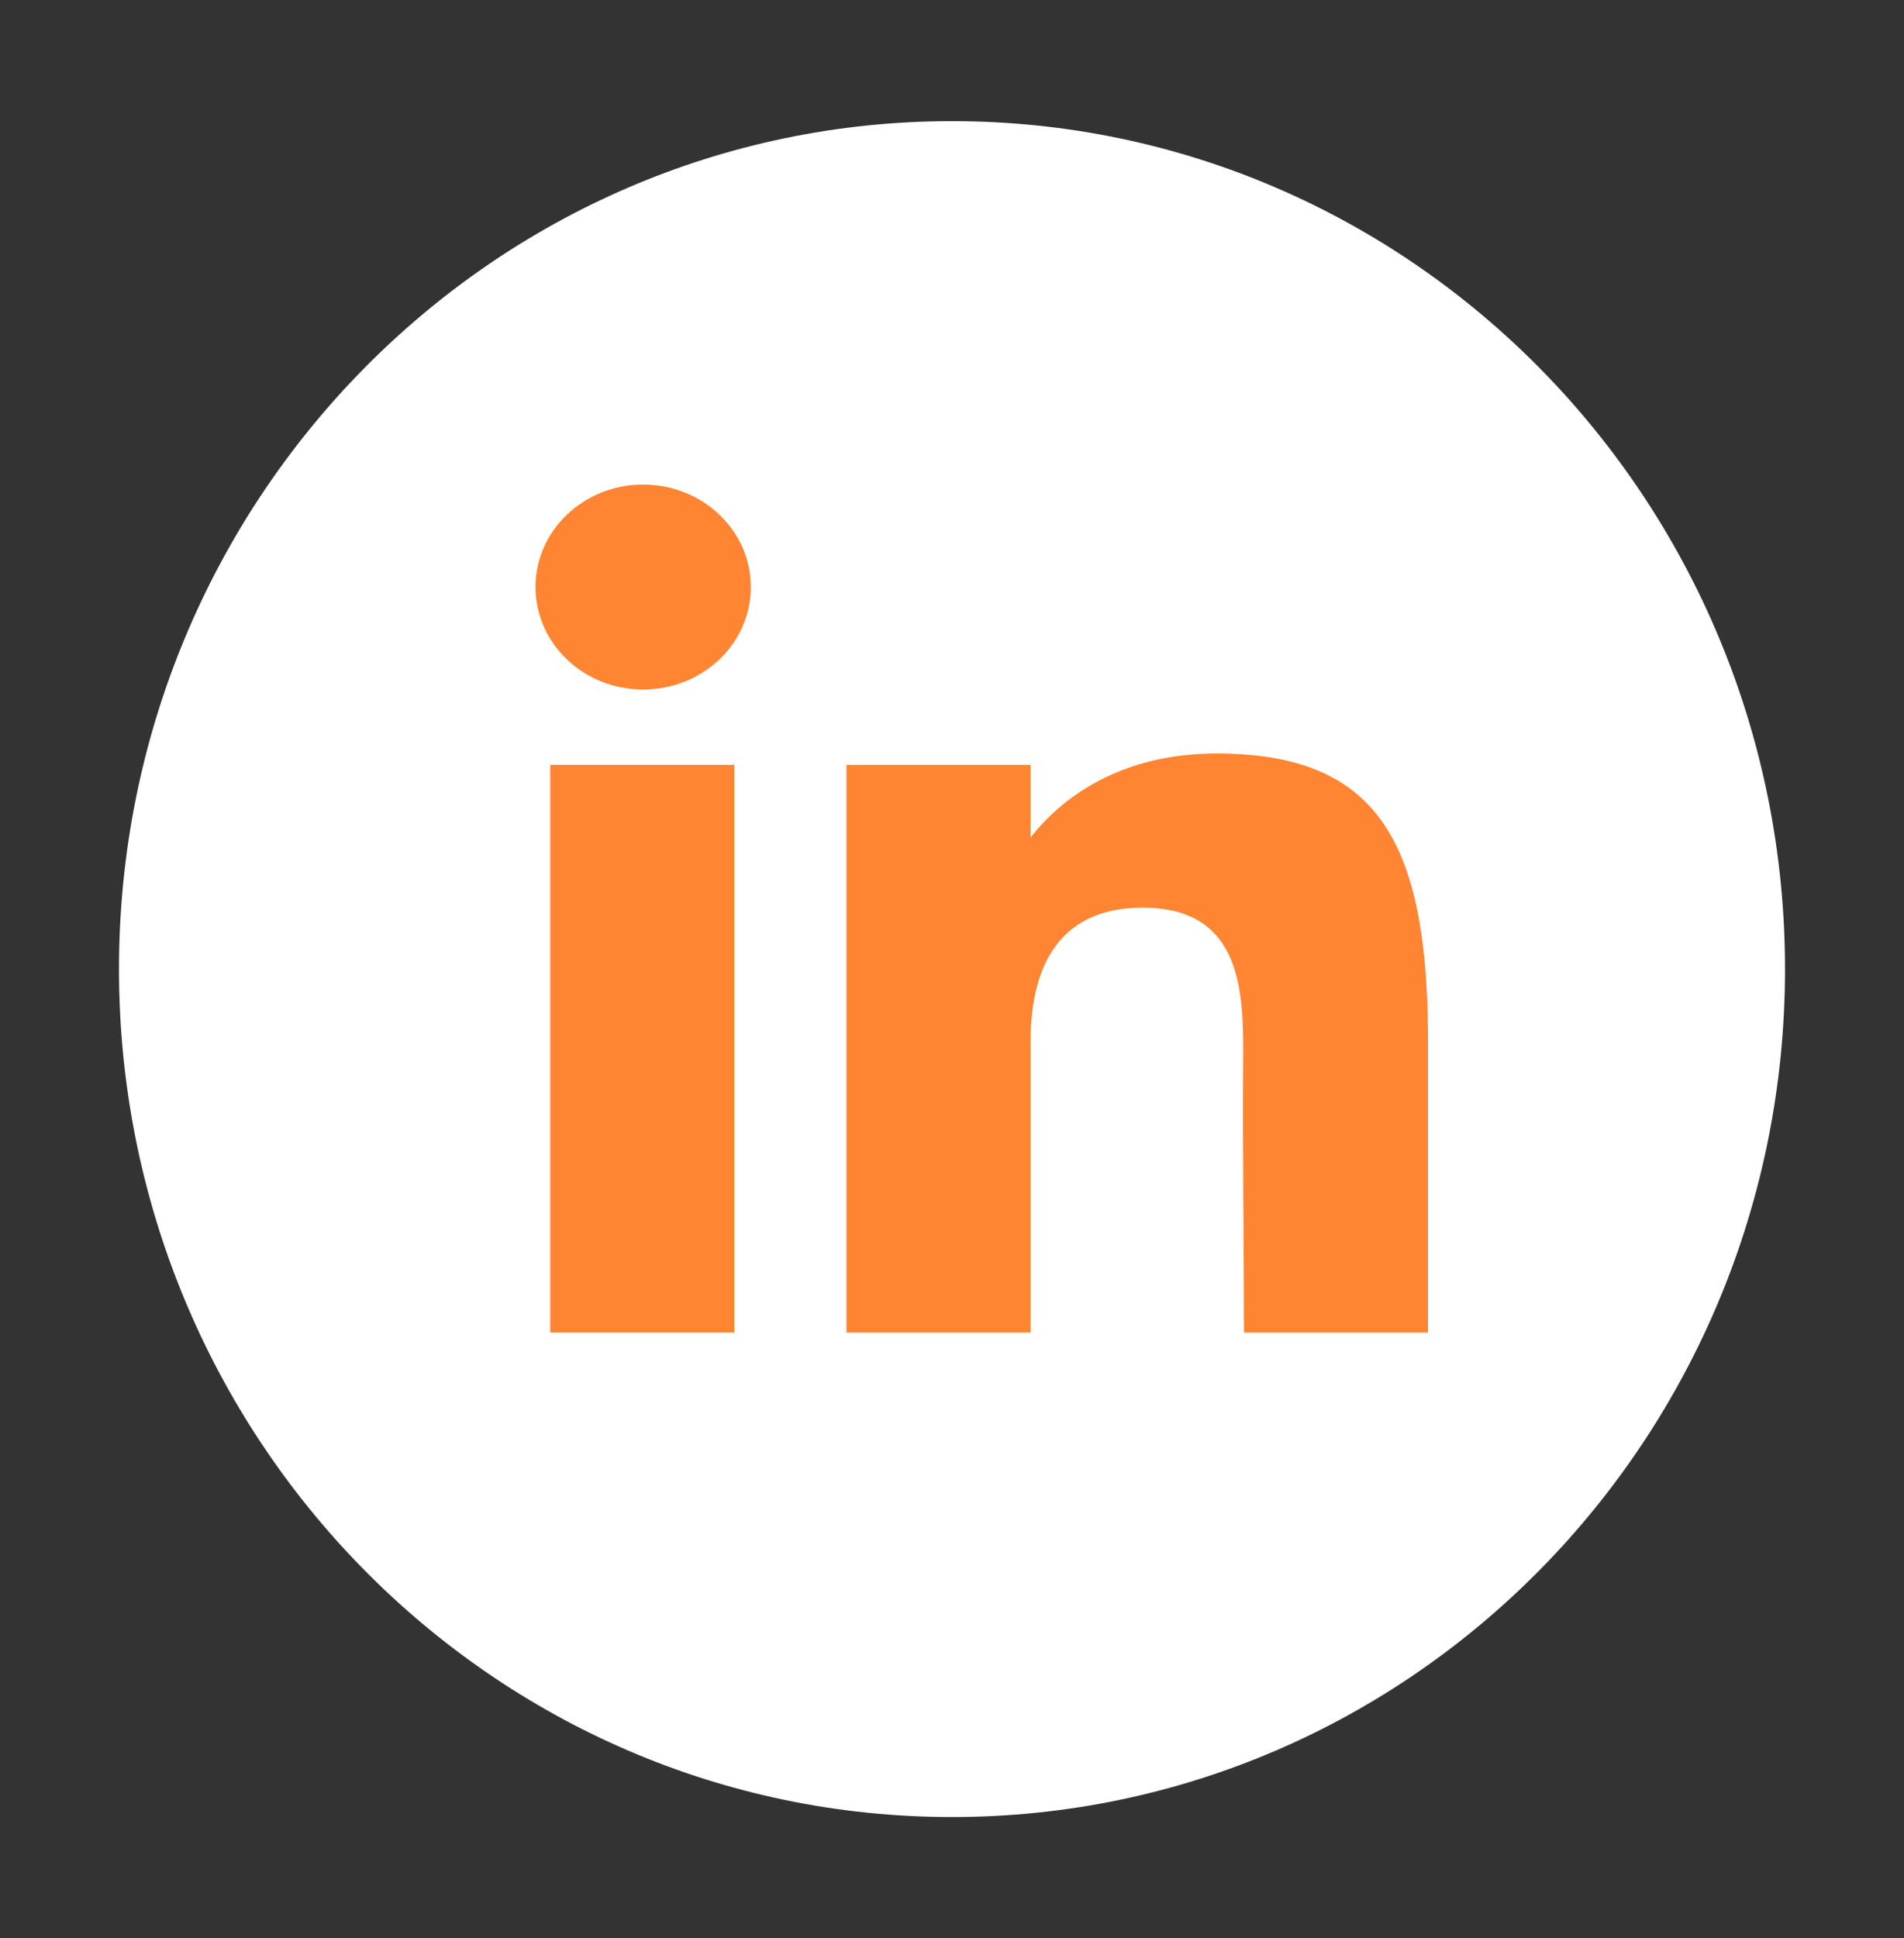
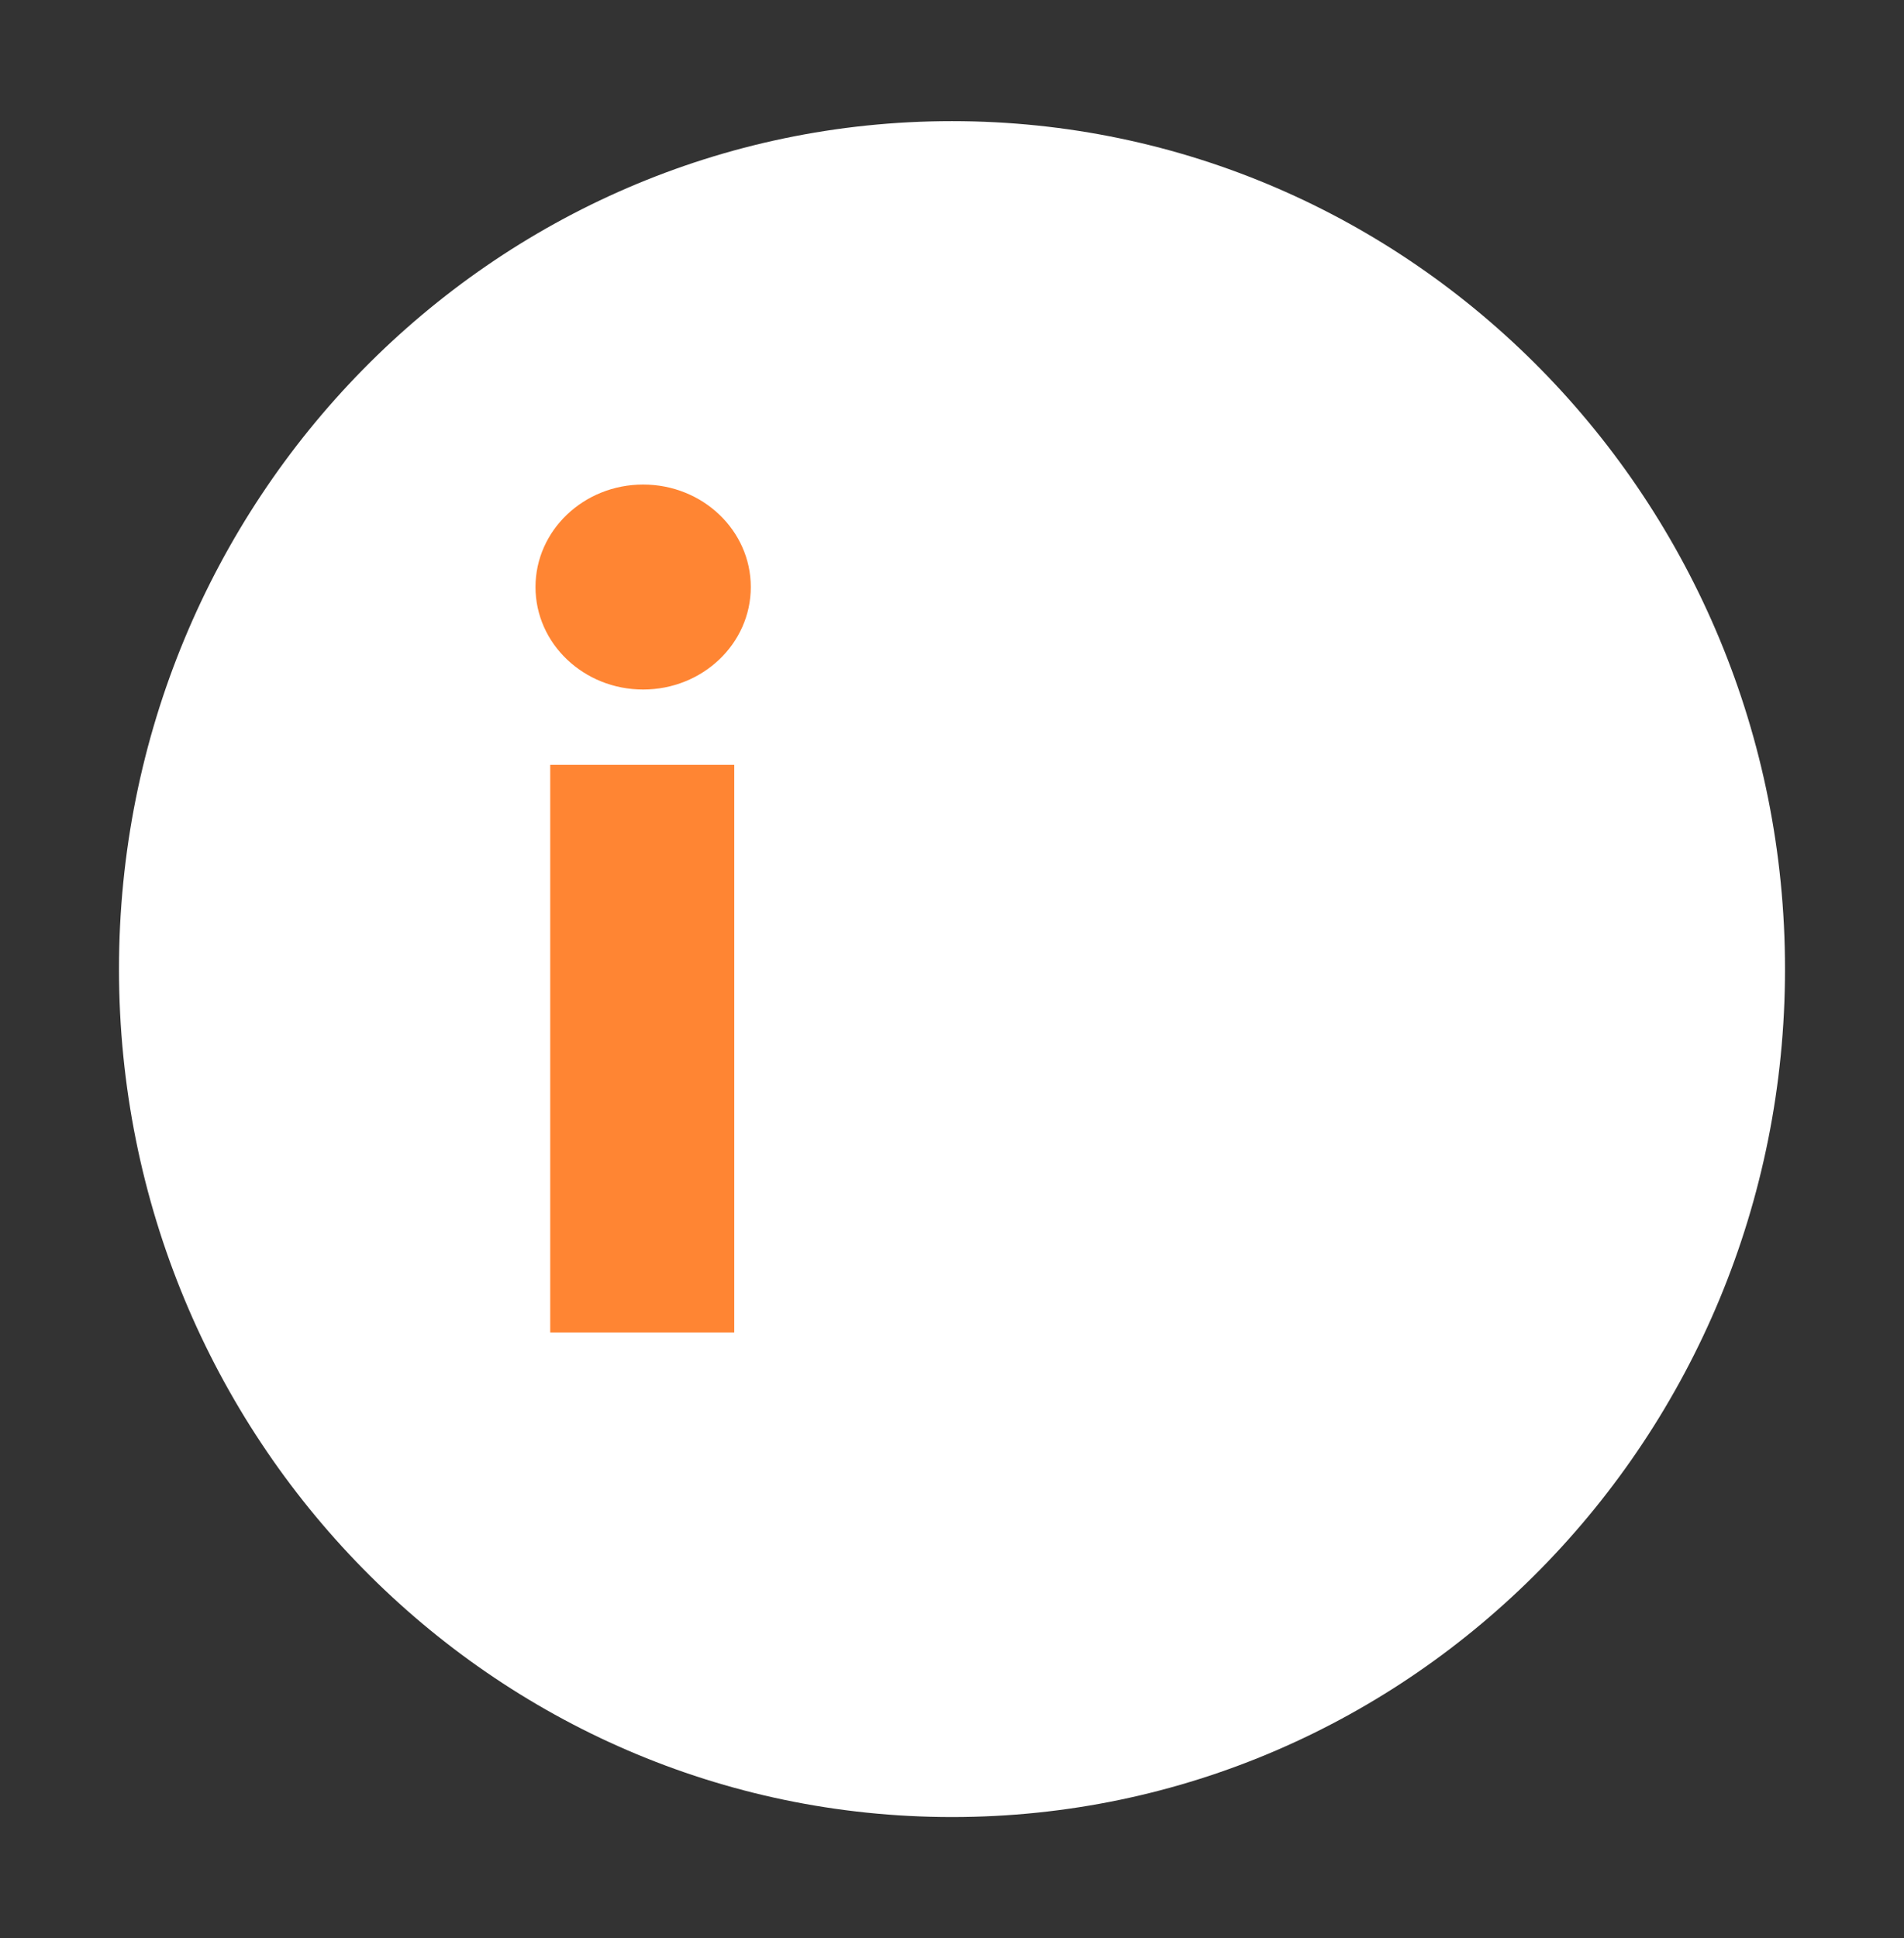
<svg xmlns="http://www.w3.org/2000/svg" width="113" height="115" viewBox="0 0 113 115" fill="none">
  <rect x="0" y="0" width="113" height="115" fill="#333333" stroke="none" />
  <path d="M105.938 57.5C105.938 29.713 83.804 7.188 56.5 7.188C29.196 7.188 7.062 29.713 7.062 57.5C7.062 85.287 29.196 107.812 56.5 107.812C83.804 107.812 105.938 85.287 105.938 57.5Z" fill="white" />
  <path d="M44.559 34.831C44.559 38.19 41.699 40.912 38.17 40.912C34.642 40.912 31.781 38.19 31.781 34.831C31.781 31.473 34.642 28.75 38.17 28.75C41.699 28.75 44.559 31.473 44.559 34.831Z" fill="#FF8533" />
  <path d="M32.655 45.382H43.577V79.062H32.655V45.382Z" fill="#FF8533" />
-   <path d="M61.16 45.383H50.238V79.063H61.16C61.16 79.063 61.16 68.46 61.16 61.831C61.16 57.851 62.495 53.855 67.822 53.855C73.842 53.855 73.806 59.062 73.778 63.096C73.741 68.369 73.828 73.751 73.828 79.063H84.75V61.287C84.657 49.937 81.751 44.707 72.19 44.707C66.512 44.707 62.993 47.331 61.16 49.704V45.383Z" fill="#FF8533" />
</svg>